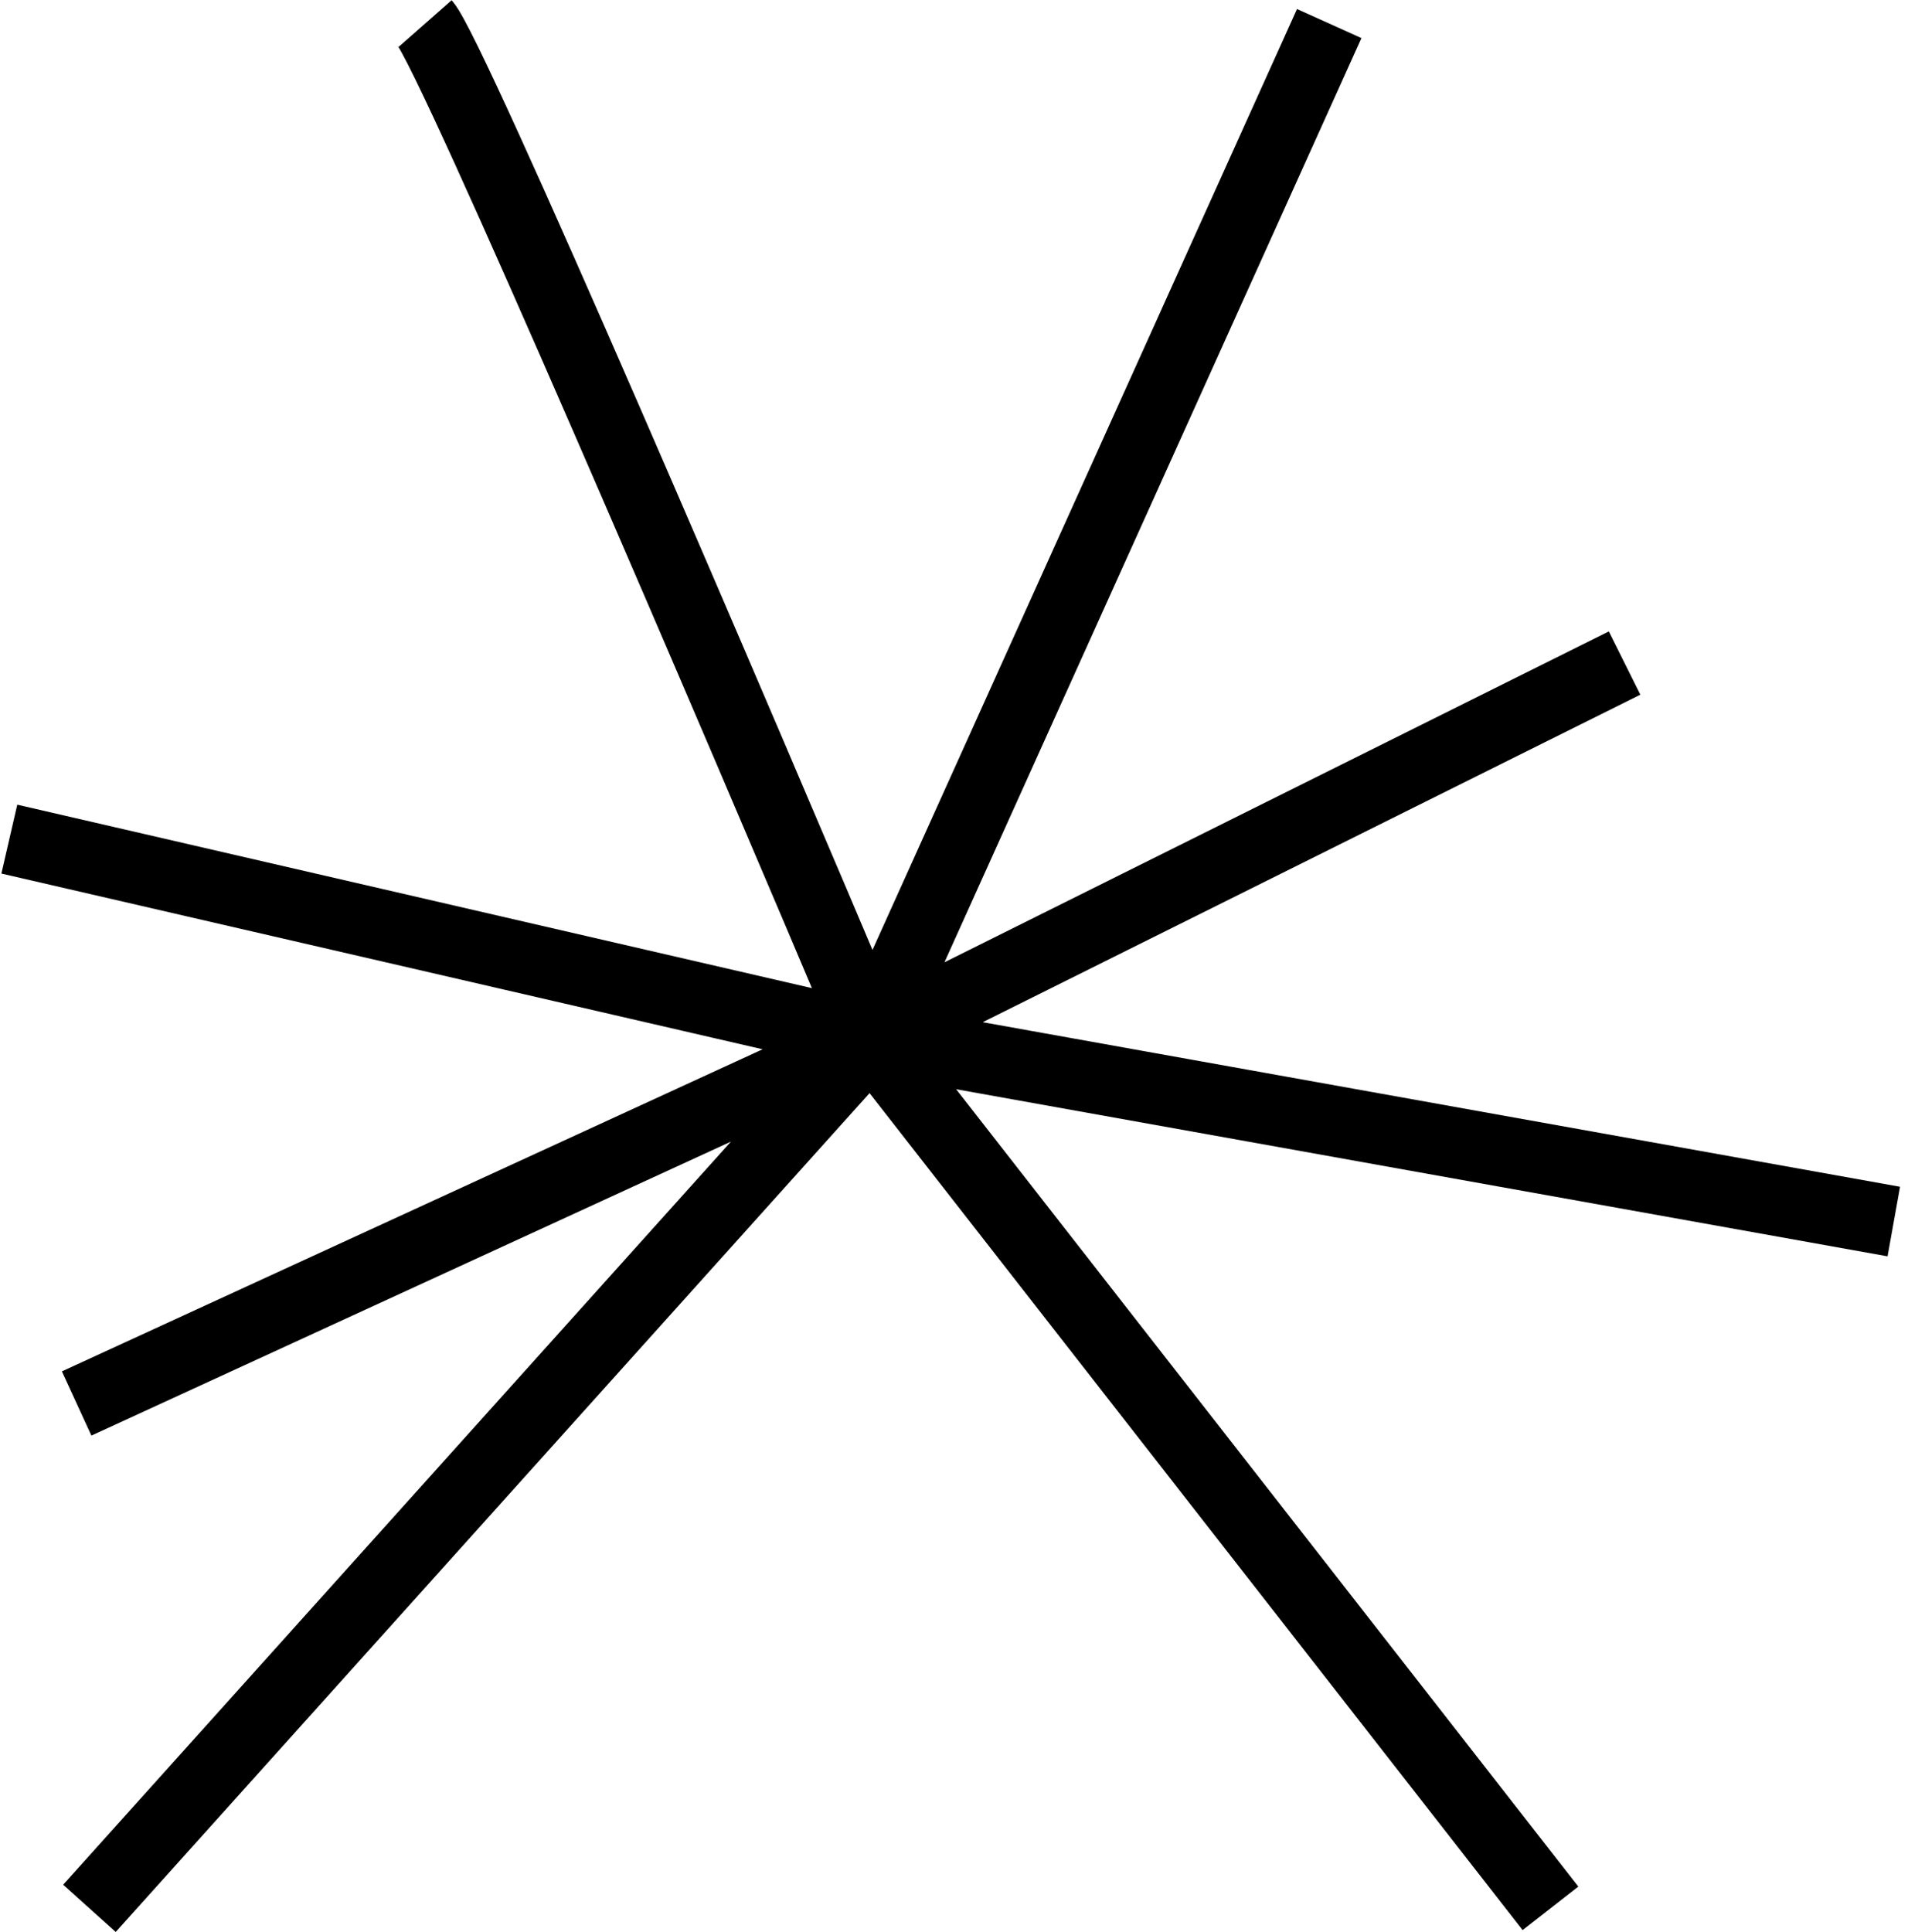
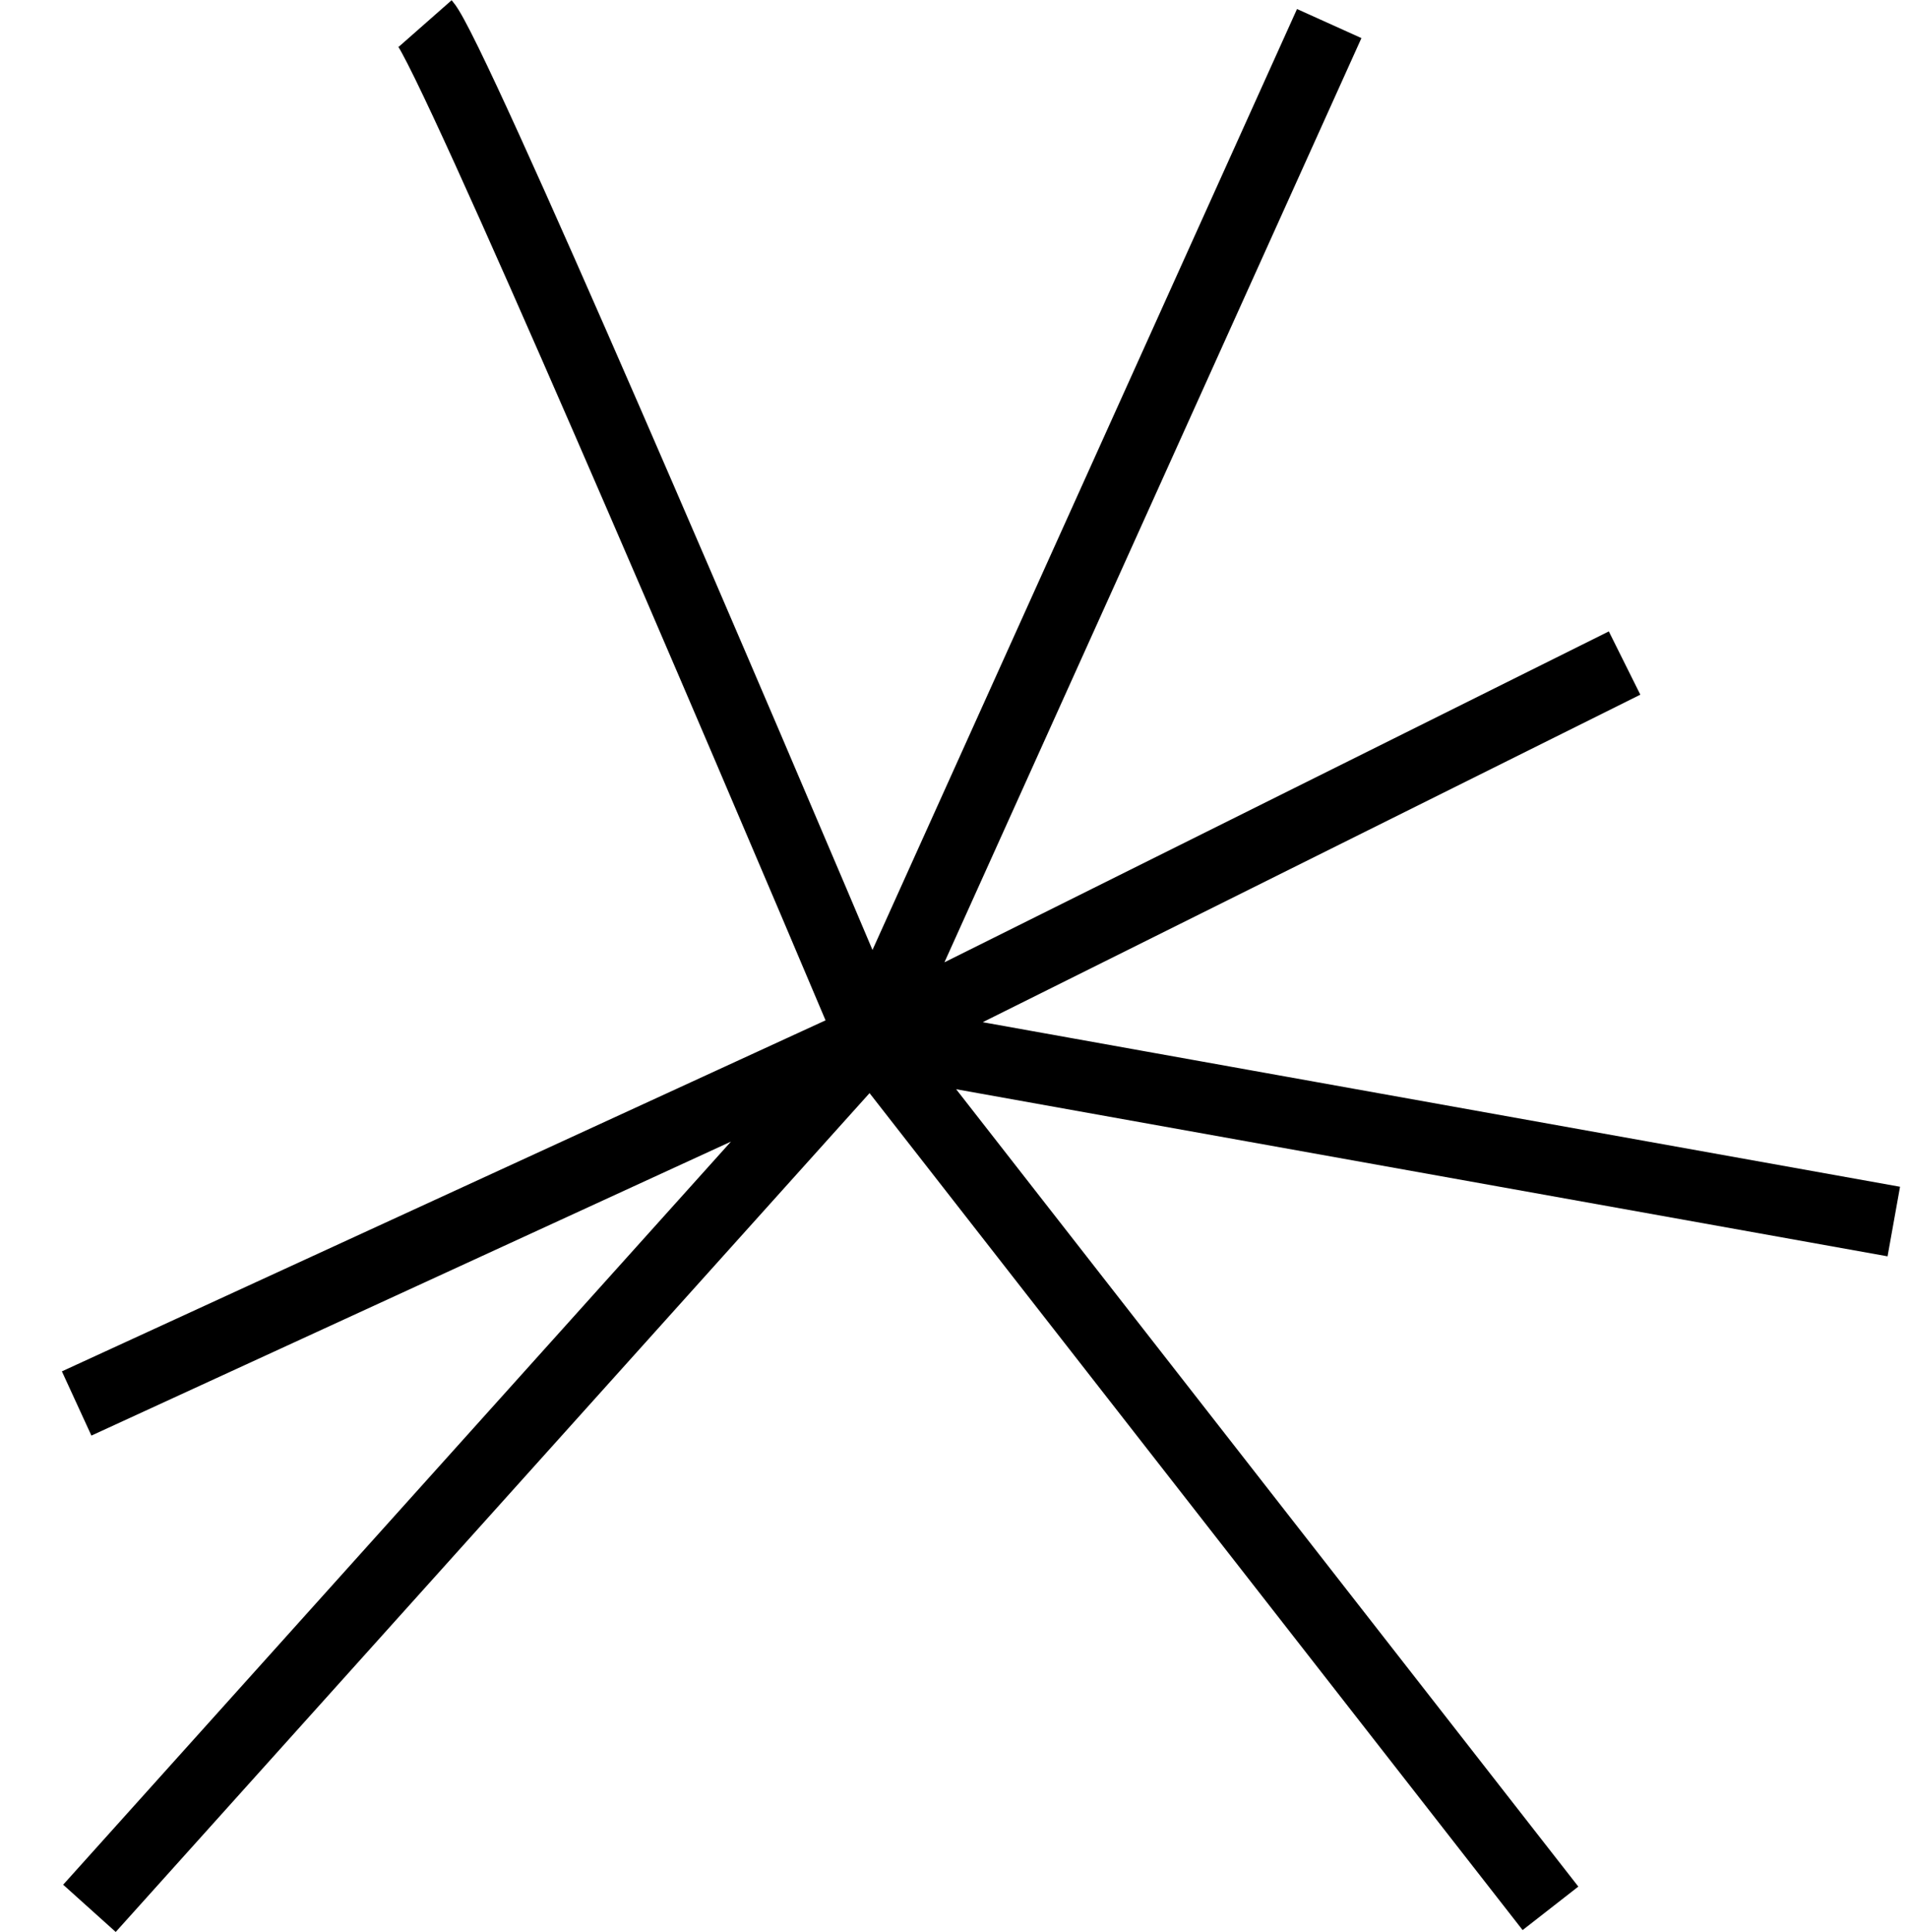
<svg xmlns="http://www.w3.org/2000/svg" width="81" height="82" viewBox="0 0 81 82" fill="none">
-   <path d="M18.048 1C19.214 2.325 31.166 30.262 36.996 44.064M36.996 44.064L0.396 35.617M36.996 44.064L3.797 81M36.996 44.064L3.254 59.571M36.996 44.064L65.822 81M36.996 44.064L80.397 51.849M36.996 44.064L68.968 28.143M36.996 44.064L56.429 1" stroke="black" stroke-width="3" />
+   <path d="M18.048 1C19.214 2.325 31.166 30.262 36.996 44.064M36.996 44.064M36.996 44.064L3.797 81M36.996 44.064L3.254 59.571M36.996 44.064L65.822 81M36.996 44.064L80.397 51.849M36.996 44.064L68.968 28.143M36.996 44.064L56.429 1" stroke="black" stroke-width="3" />
</svg>